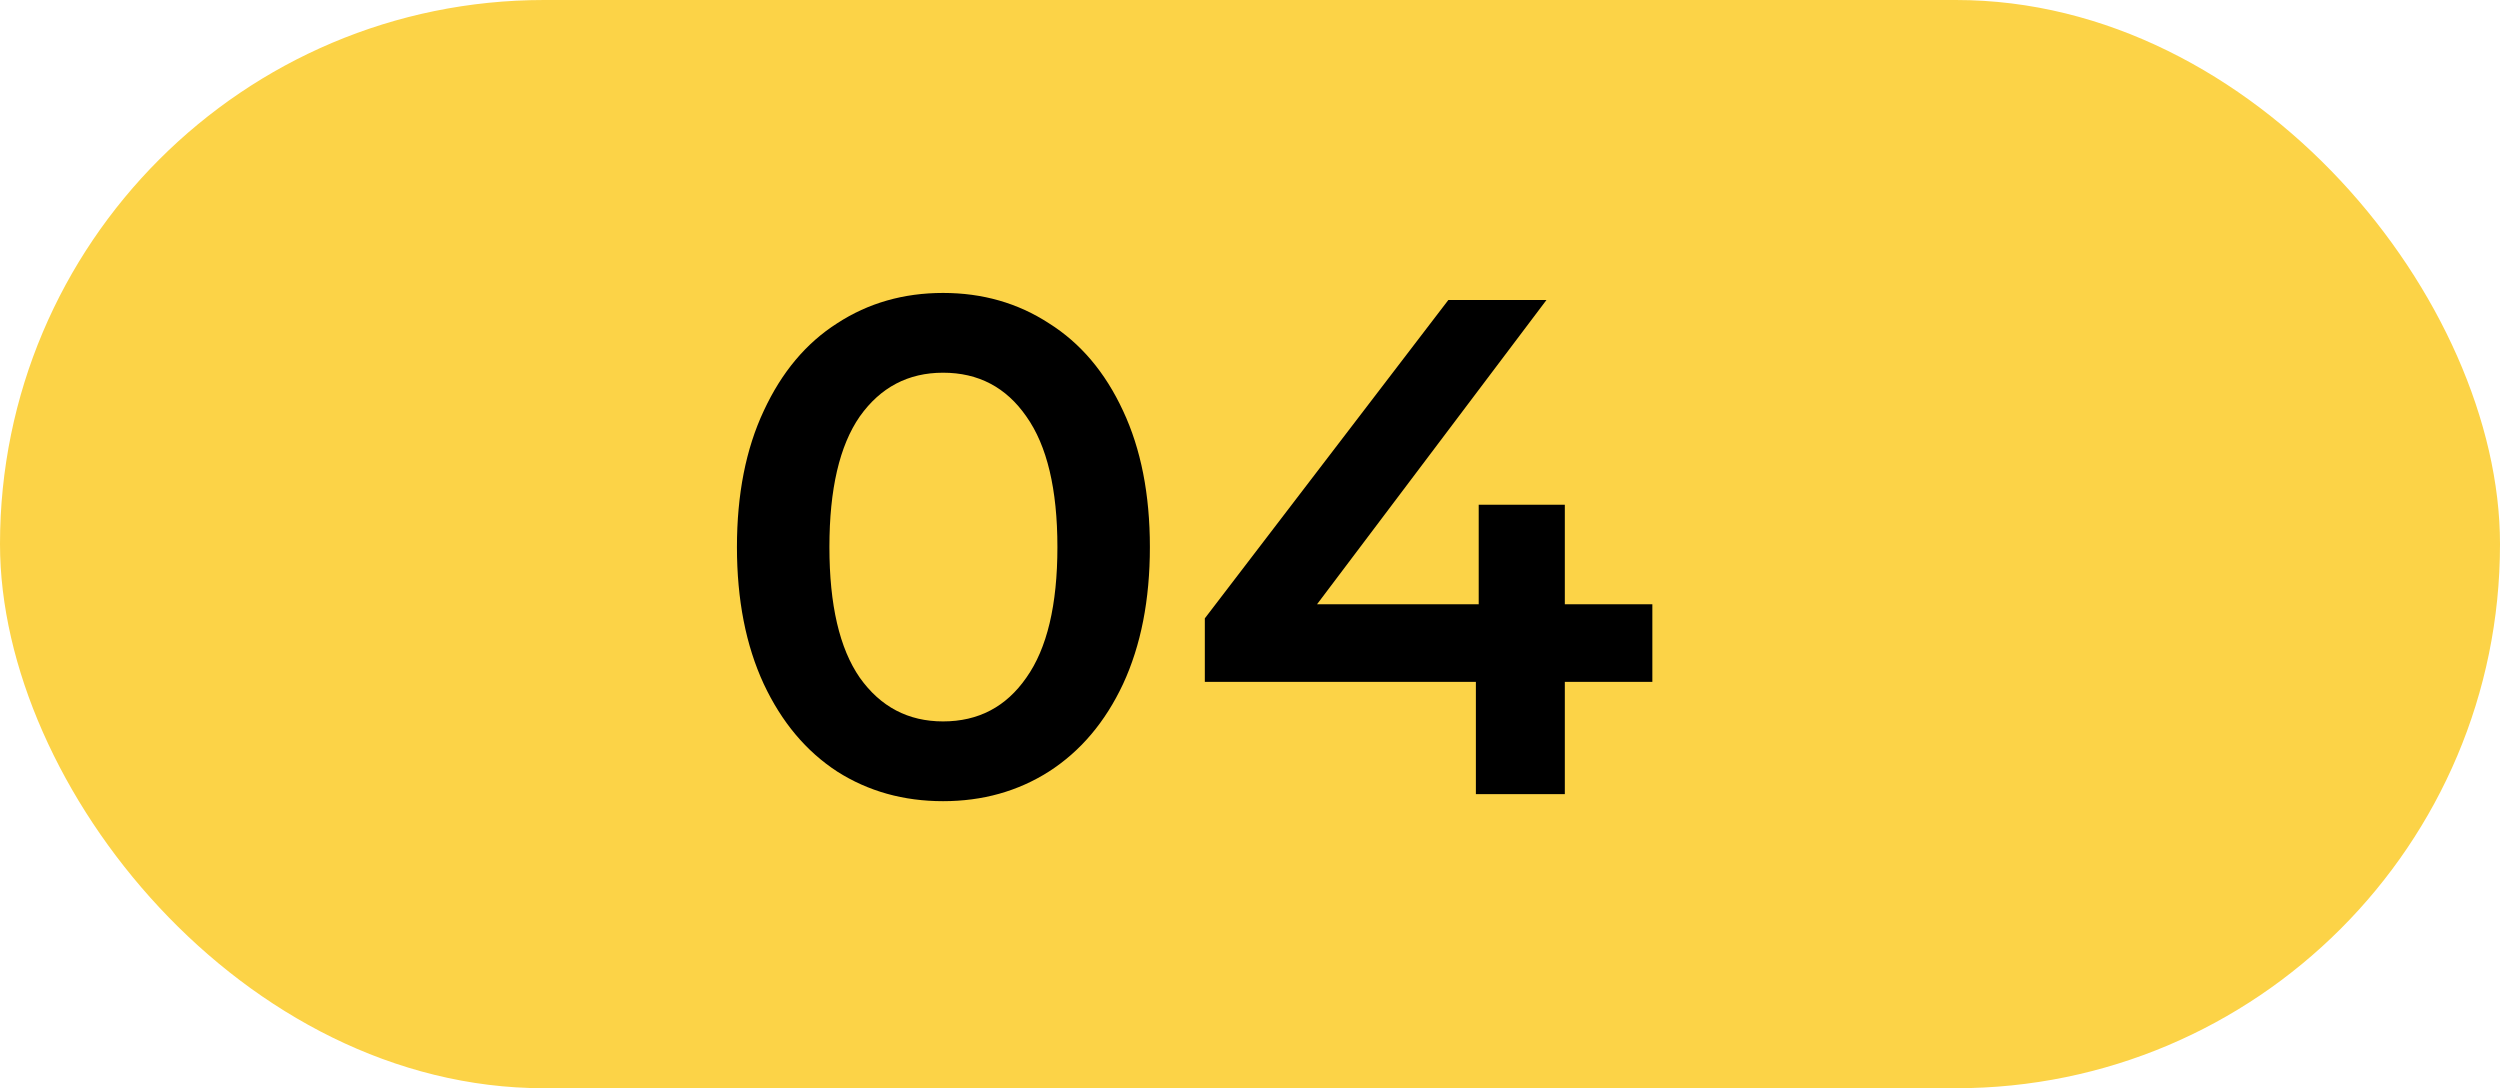
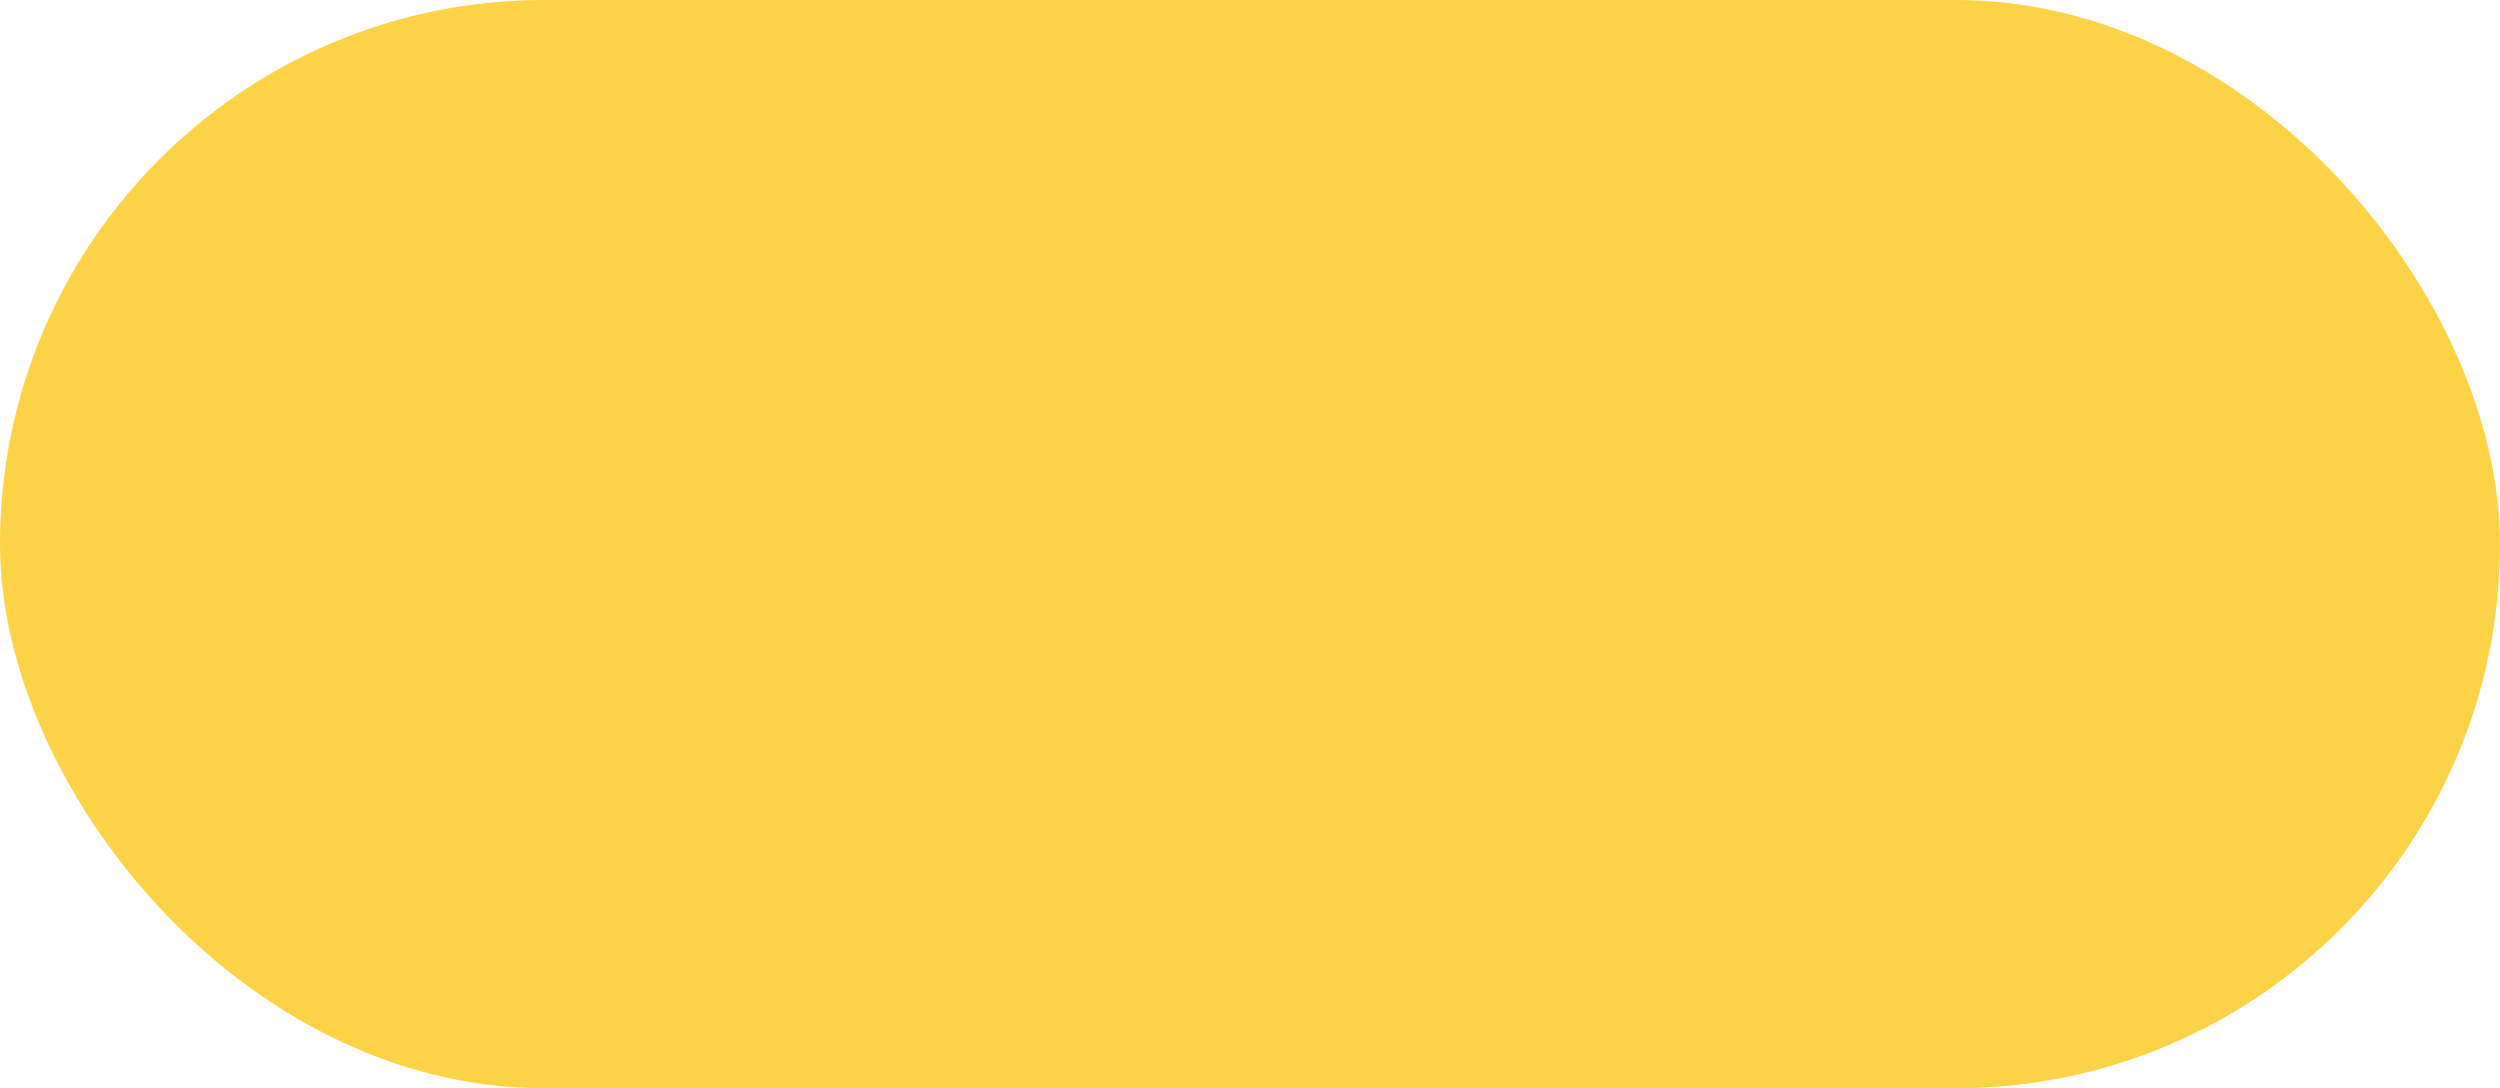
<svg xmlns="http://www.w3.org/2000/svg" width="85" height="37" viewBox="0 0 85 37" fill="none">
  <rect width="85" height="37" rx="18.5" fill="#FCD347" />
-   <path d="M32.064 27.24C30.72 27.24 29.52 26.904 28.464 26.232C27.408 25.544 26.576 24.552 25.968 23.256C25.36 21.944 25.056 20.392 25.056 18.6C25.056 16.808 25.36 15.264 25.968 13.968C26.576 12.656 27.408 11.664 28.464 10.992C29.52 10.304 30.72 9.96 32.064 9.96C33.408 9.96 34.608 10.304 35.664 10.992C36.736 11.664 37.576 12.656 38.184 13.968C38.792 15.264 39.096 16.808 39.096 18.6C39.096 20.392 38.792 21.944 38.184 23.256C37.576 24.552 36.736 25.544 35.664 26.232C34.608 26.904 33.408 27.24 32.064 27.24ZM32.064 24.528C33.264 24.528 34.208 24.032 34.896 23.04C35.6 22.048 35.952 20.568 35.952 18.6C35.952 16.632 35.6 15.152 34.896 14.16C34.208 13.168 33.264 12.672 32.064 12.672C30.88 12.672 29.936 13.168 29.232 14.16C28.544 15.152 28.2 16.632 28.2 18.6C28.2 20.568 28.544 22.048 29.232 23.04C29.936 24.032 30.88 24.528 32.064 24.528ZM56.18 23.184H53.204V27H50.18V23.184H40.964V21.024L49.244 10.2H52.58L44.78 20.544H50.276V17.16H53.204V20.544H56.18V23.184Z" fill="black" />
</svg>